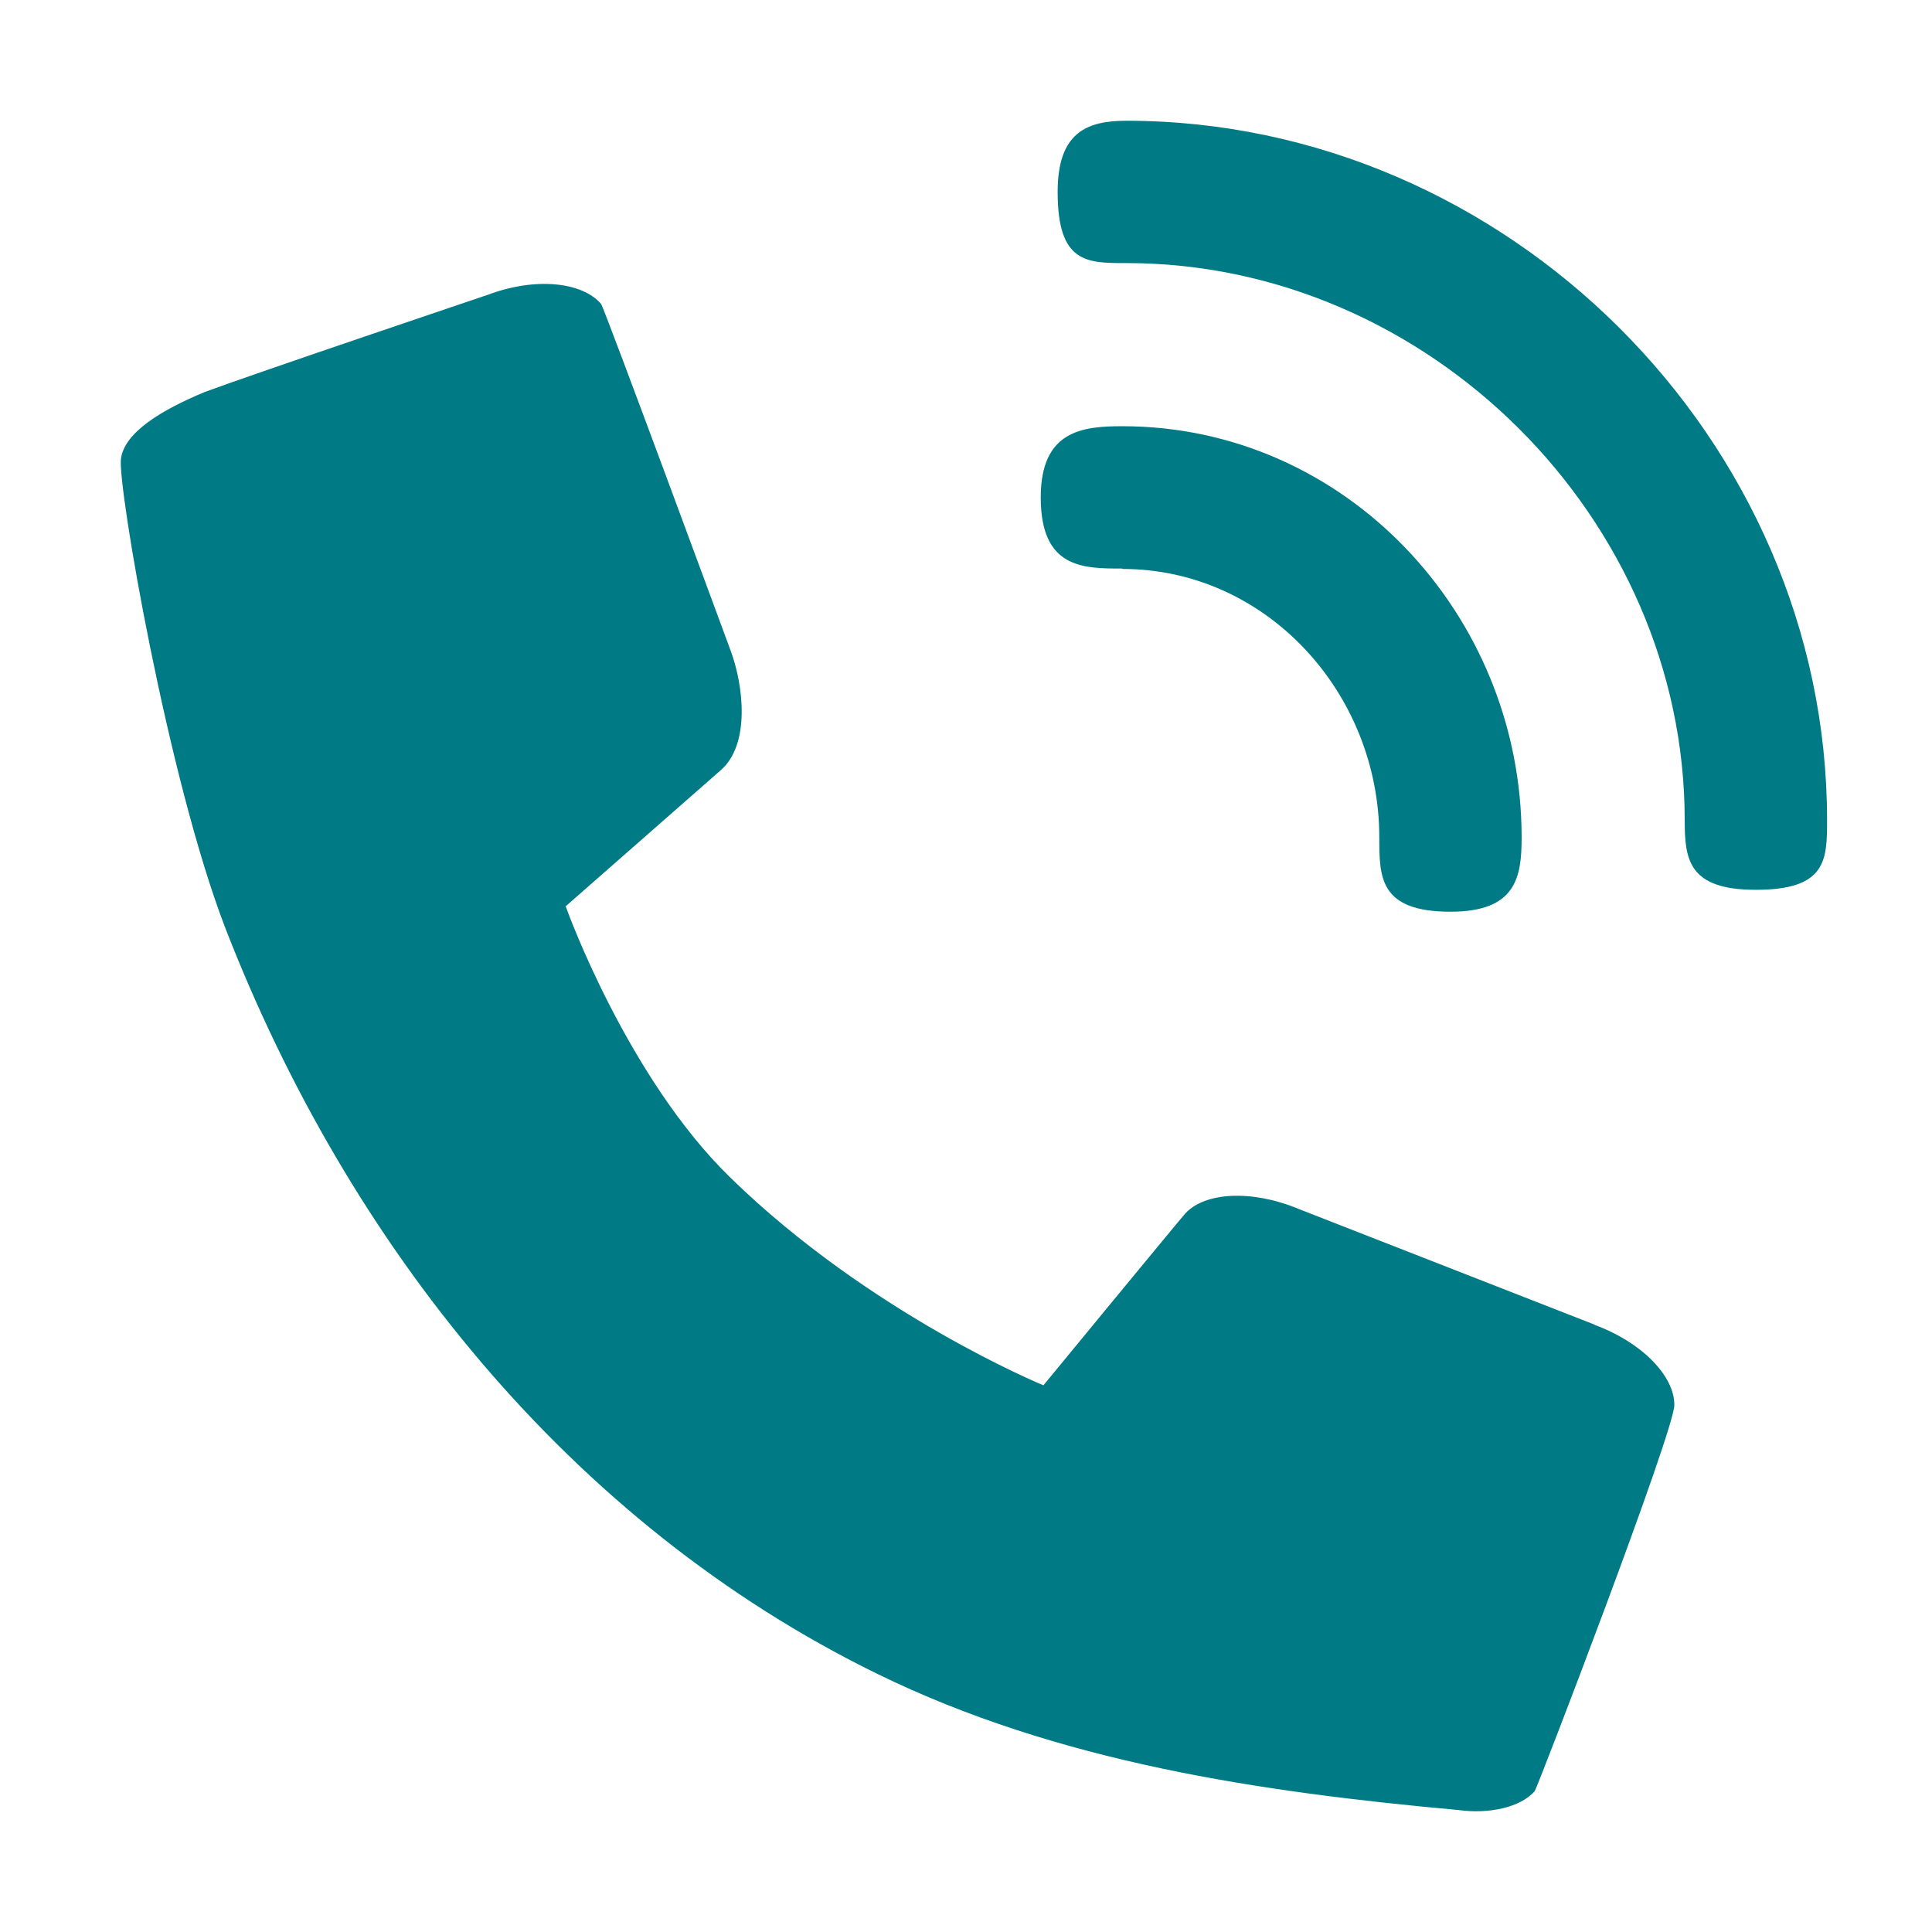
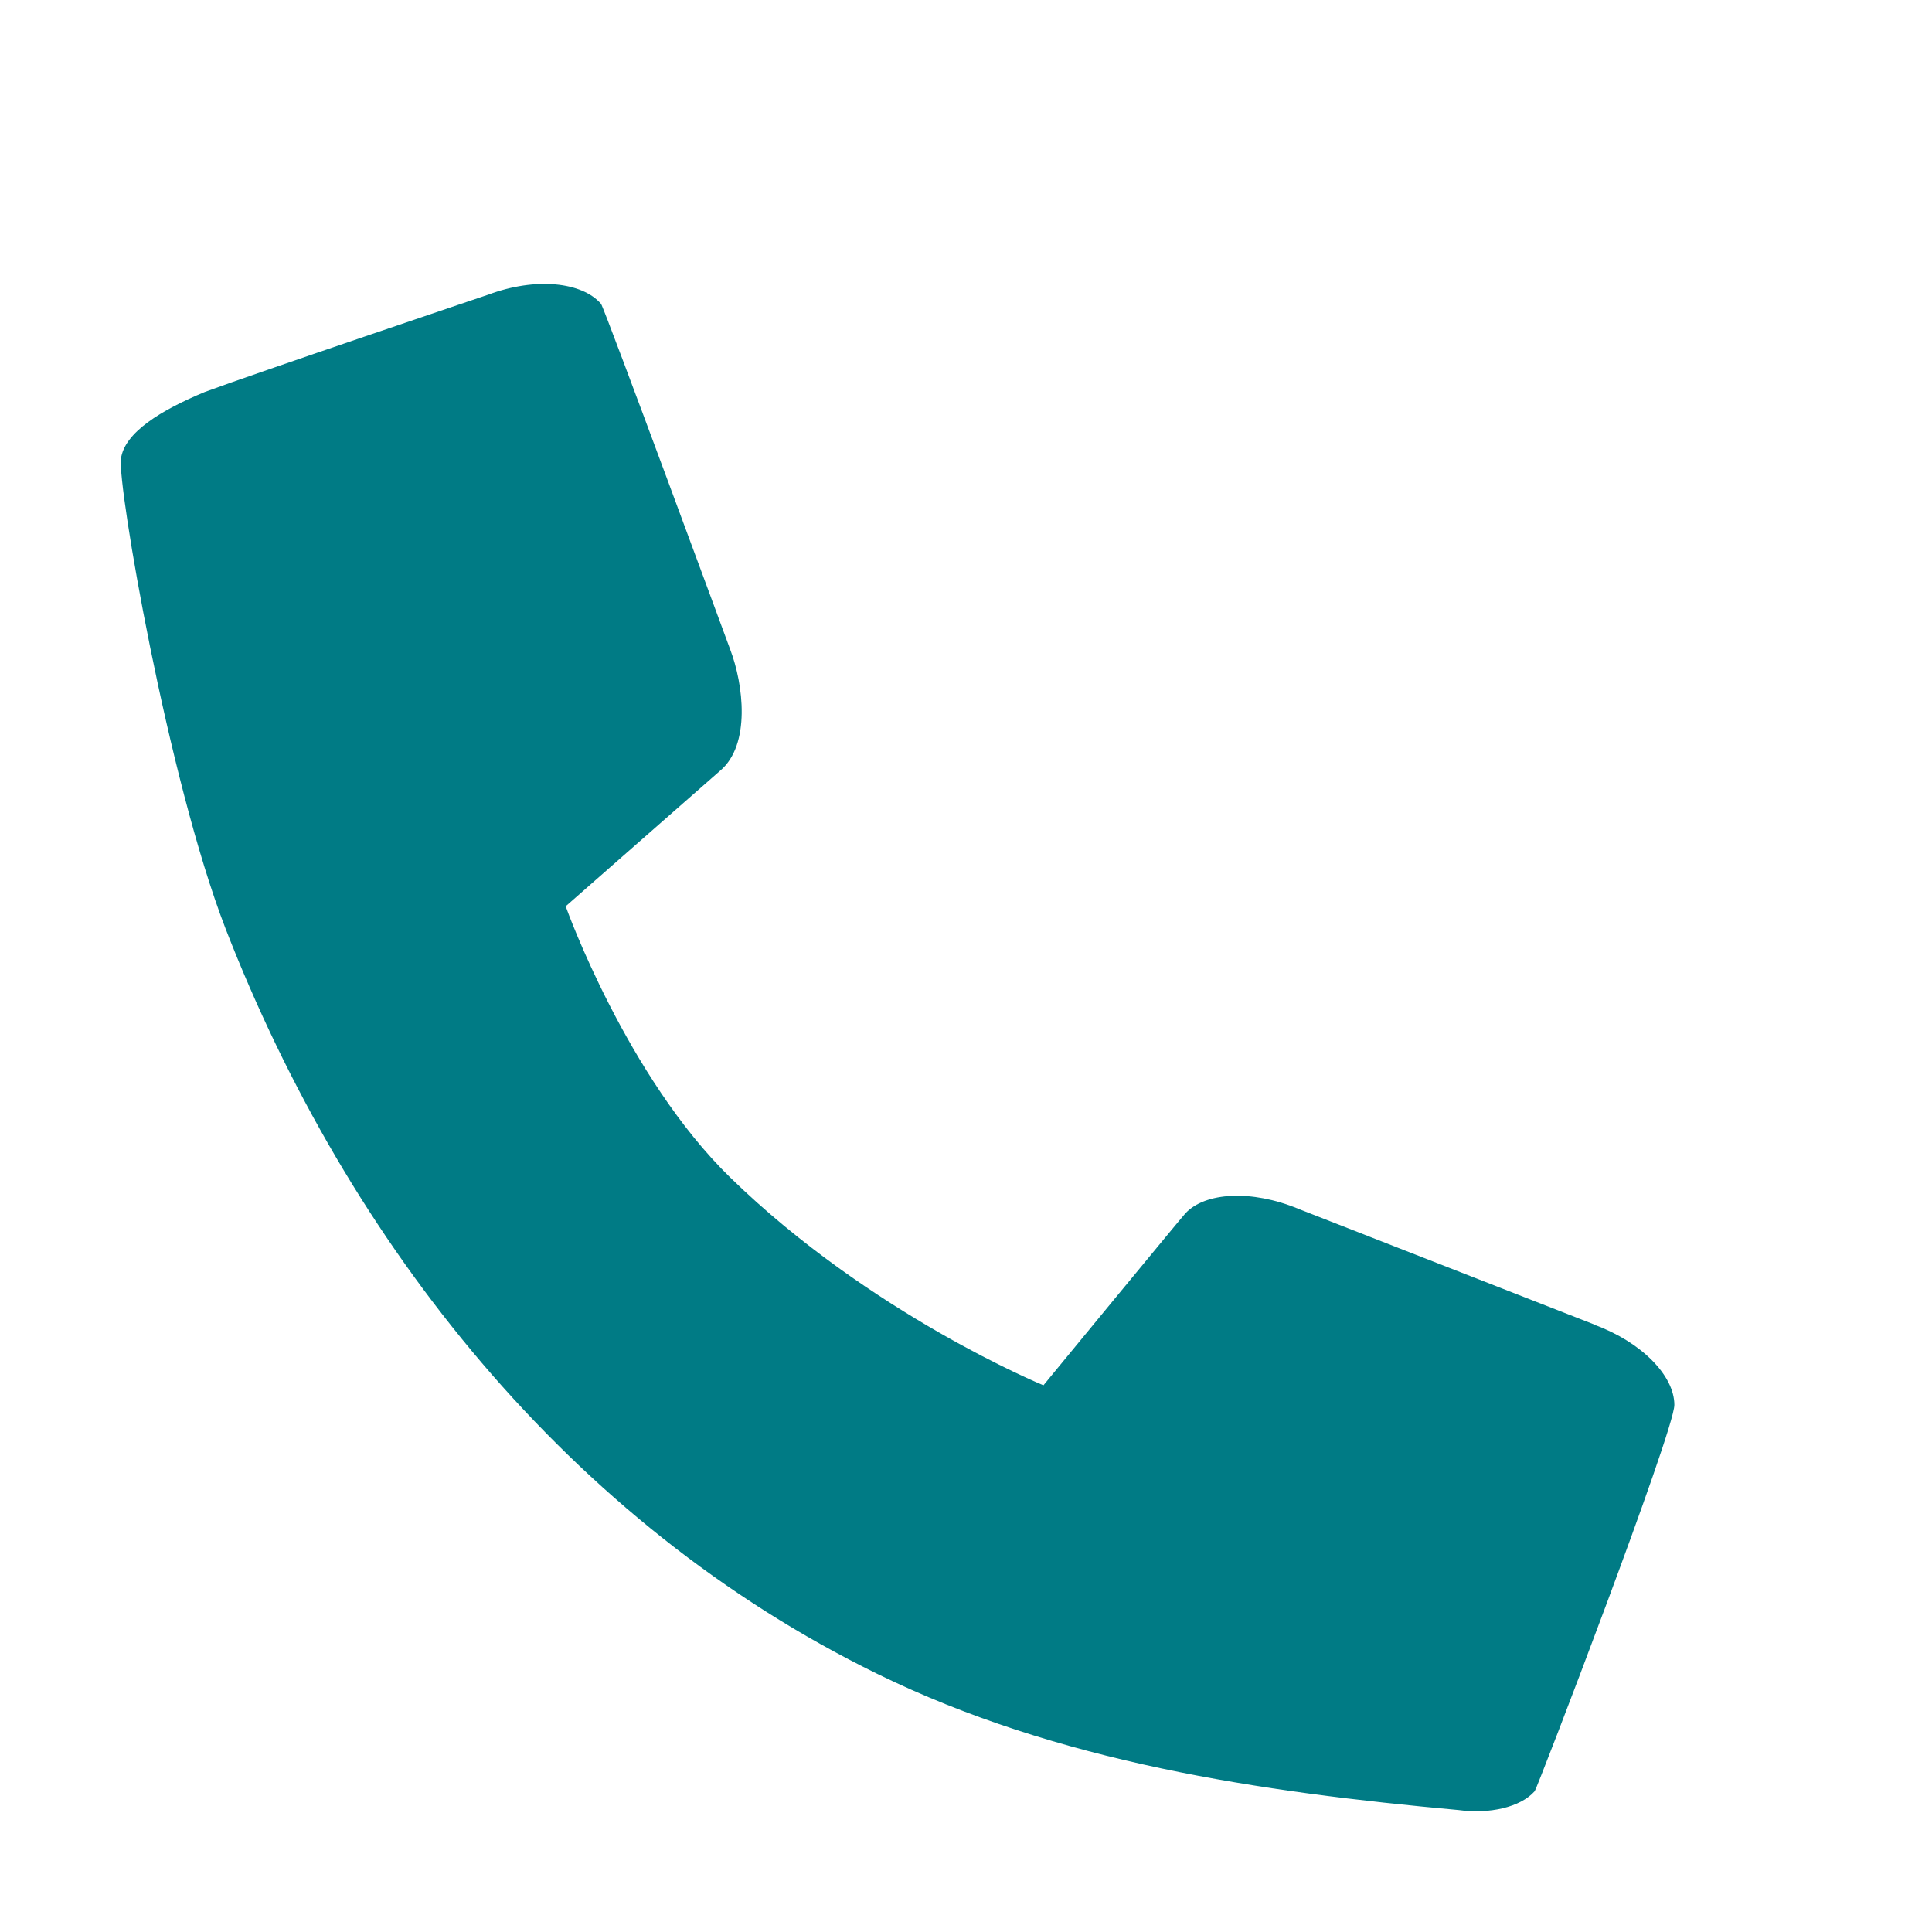
<svg xmlns="http://www.w3.org/2000/svg" width="64" height="64" viewBox="0 0 64 64" fill="none">
-   <path d="M37.313 4C36.002 4.001 35.036 4.385 35.036 6.358C35.036 8.715 35.994 8.715 37.296 8.715L37.317 8.715C47.308 8.715 55.808 17.165 55.808 27.169C55.808 28.482 55.936 29.476 58.166 29.476C60.511 29.476 60.524 28.482 60.524 27.169C60.524 14.568 49.913 4.005 37.313 4Z" fill="#007B85" />
-   <path d="M37.178 18.847C41.957 18.847 45.691 22.963 45.691 27.742C45.691 29.055 45.691 30.202 48.048 30.202C50.228 30.202 50.406 29.055 50.406 27.742C50.406 20.351 44.569 14.119 37.178 14.119C35.865 14.119 34.476 14.259 34.476 16.477C34.476 18.834 35.878 18.834 37.178 18.834V18.847Z" fill="#007B85" />
  <path d="M43.002 40.041L52.814 43.877L52.827 43.889C54.382 44.463 55.465 45.572 55.465 46.54C55.465 47.407 50.928 59.221 50.839 59.335C50.367 59.87 49.335 60.1 48.316 59.96C41.727 59.361 35.049 58.379 29.06 55.448C18.864 50.46 11.532 41.21 7.472 30.763C5.548 25.78 3.891 16.081 4.006 15.202C4.12 14.323 5.344 13.584 6.784 12.985C8.428 12.373 16.176 9.76 16.176 9.76C17.743 9.174 19.285 9.34 19.91 10.066C20.012 10.181 24.192 21.523 24.192 21.523C24.623 22.655 24.883 24.675 23.848 25.538C23.835 25.55 18.737 30.024 18.737 30.024L18.763 30.087C18.763 30.087 20.764 35.669 24.192 39.008C28.843 43.545 34.565 45.89 34.565 45.89C34.565 45.89 39.166 40.295 39.268 40.194C39.917 39.492 41.459 39.403 43.002 40.041Z" fill="#007B85" />
</svg>